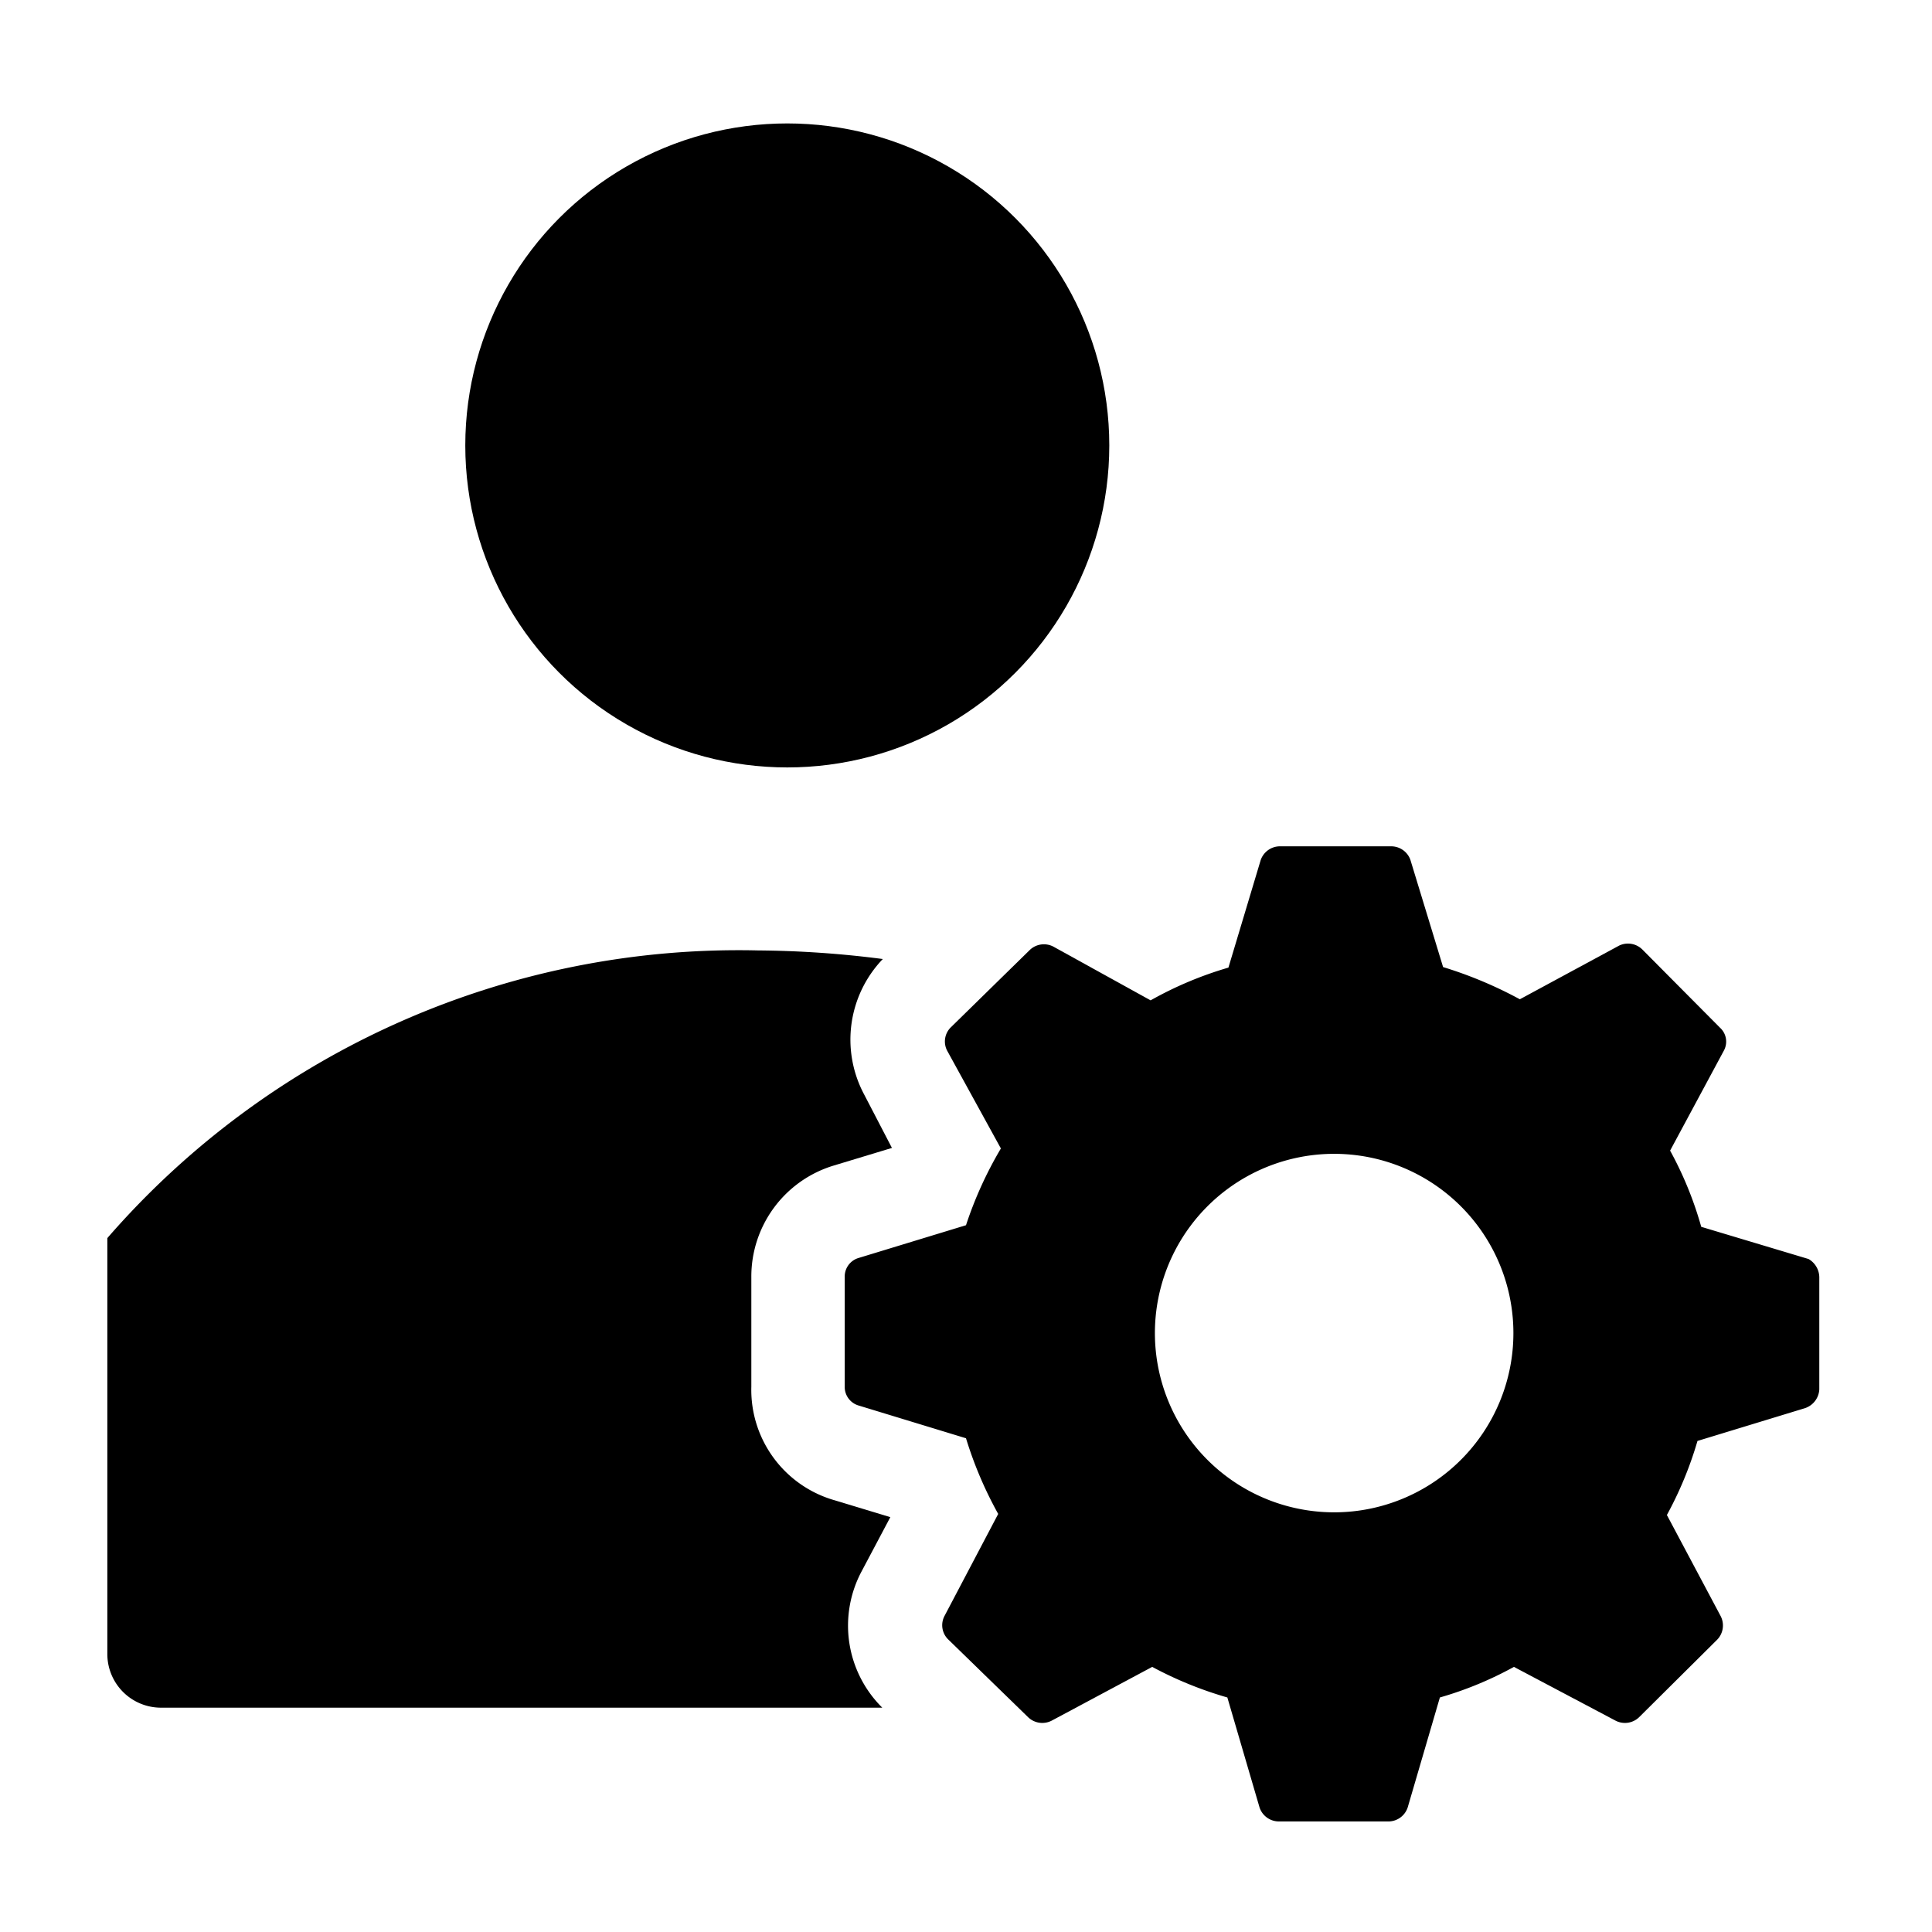
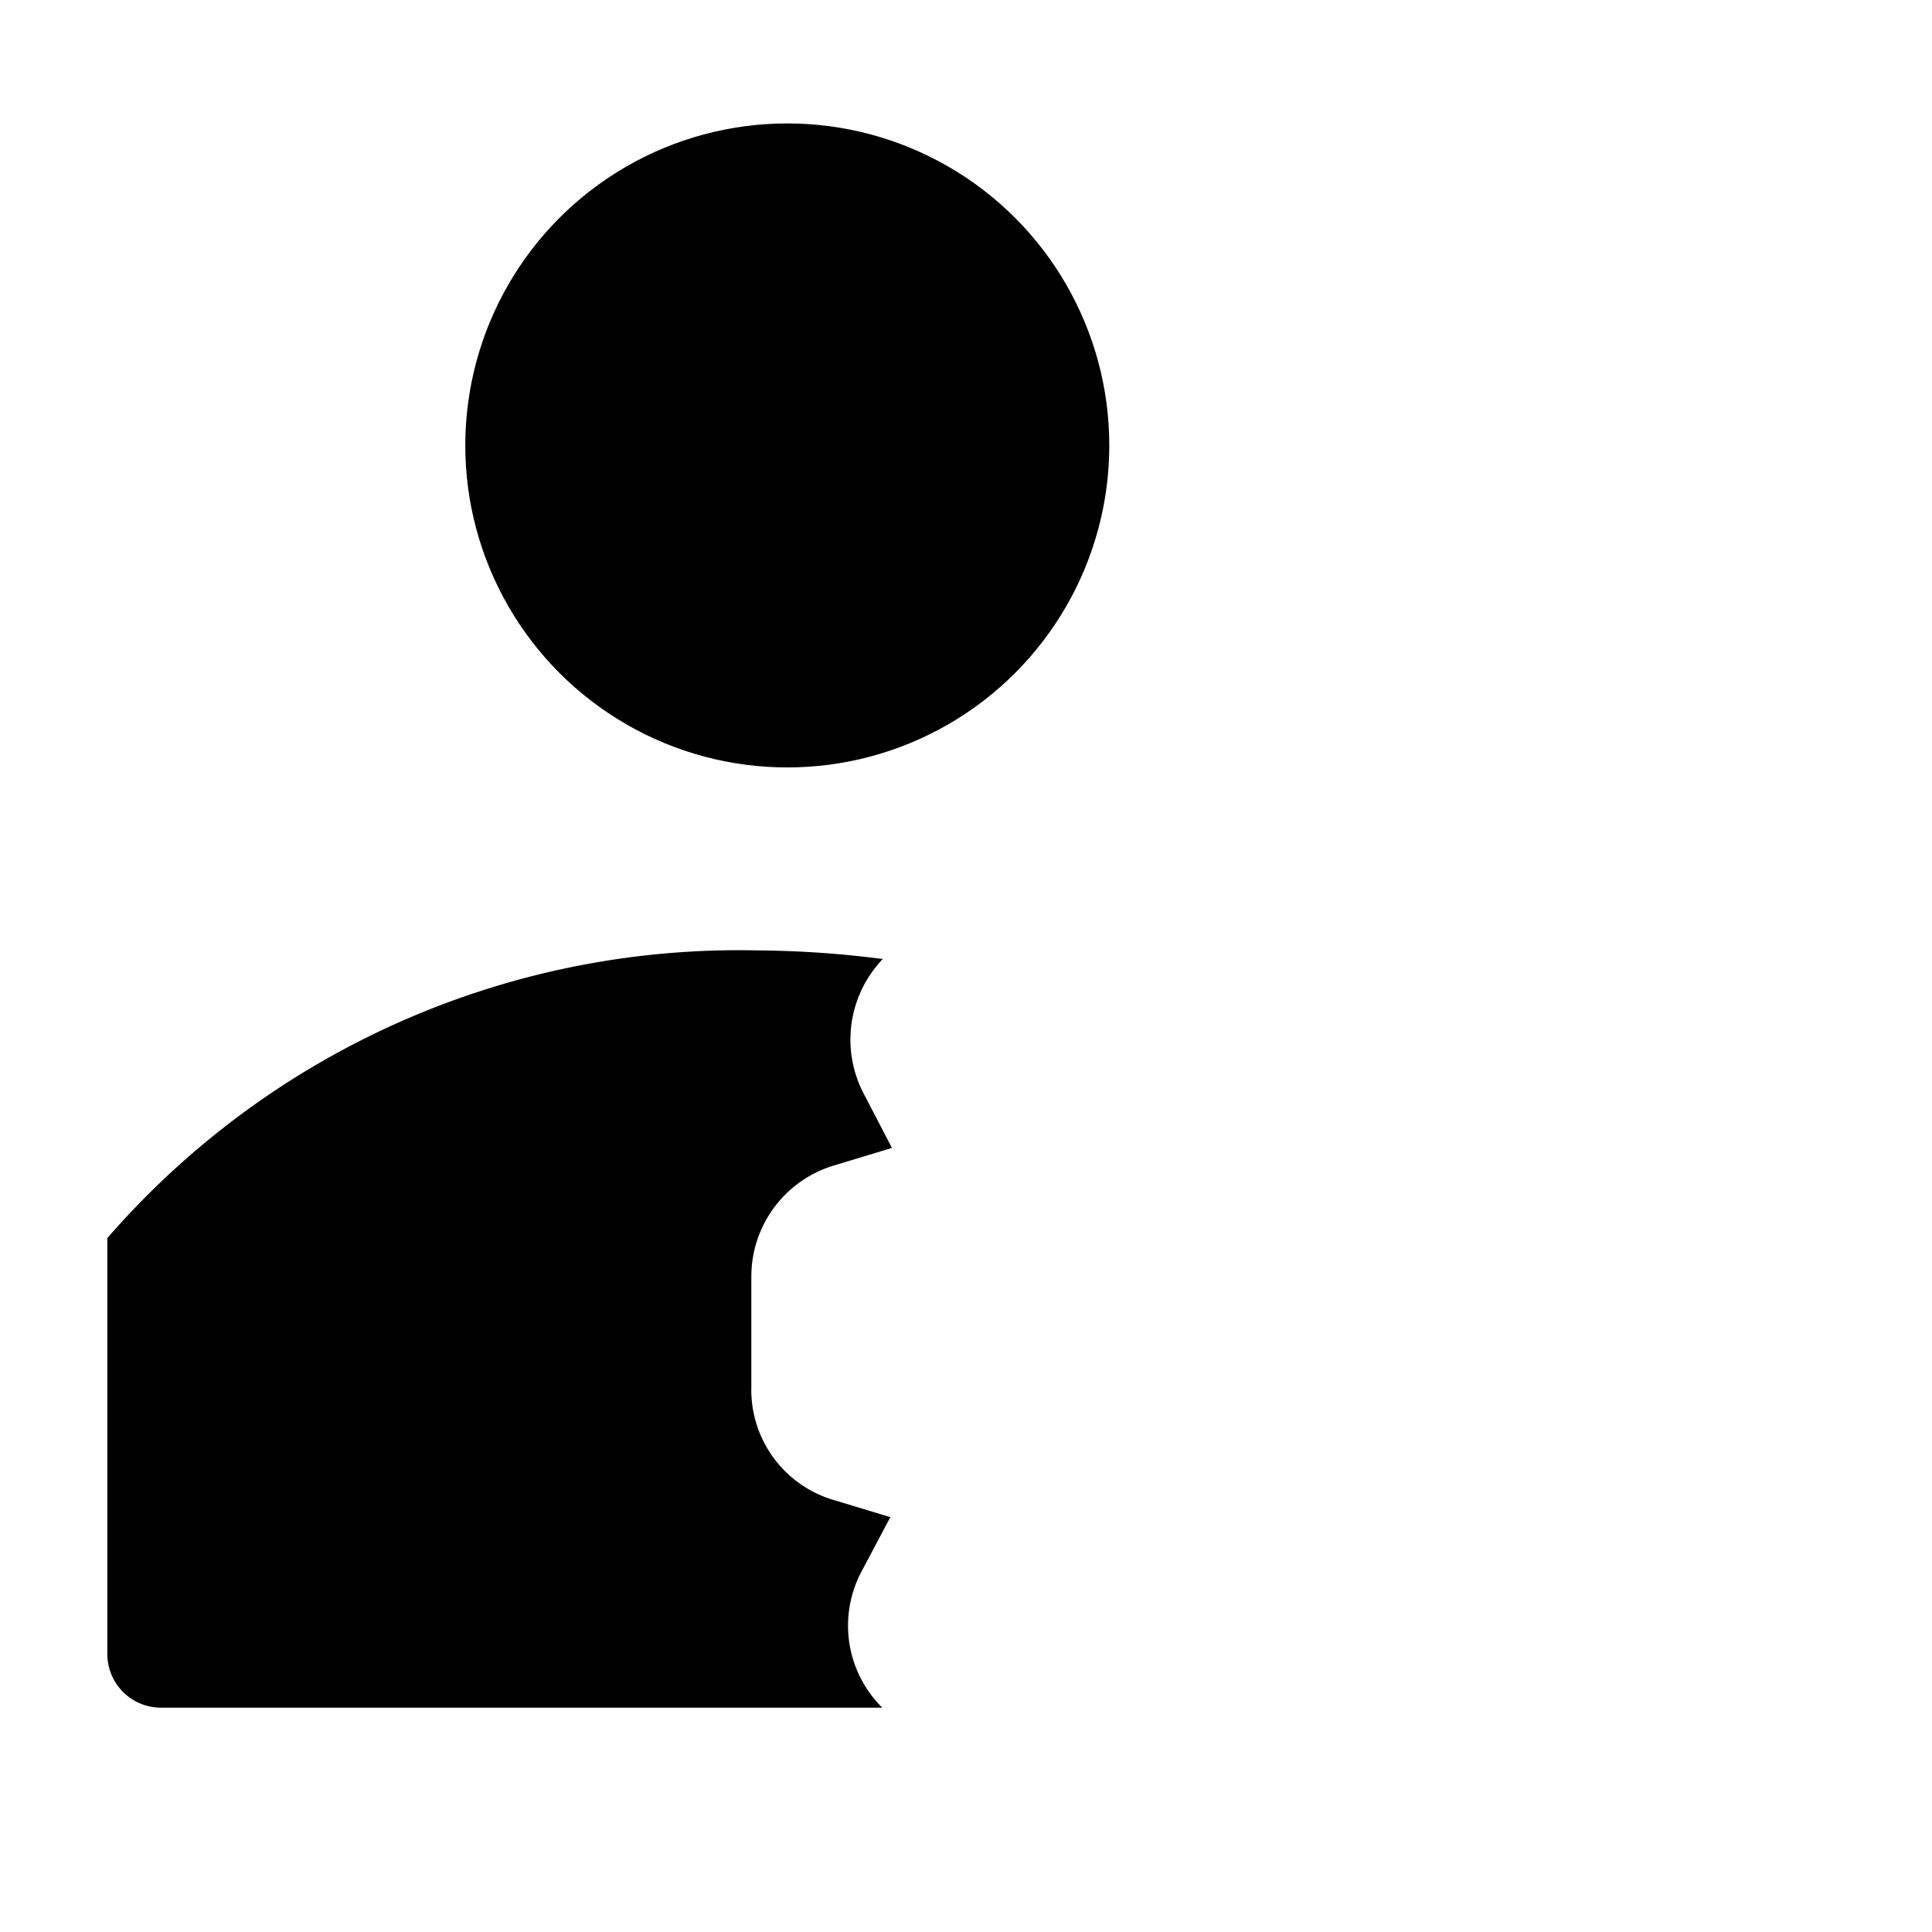
<svg xmlns="http://www.w3.org/2000/svg" version="1.1" width="36" height="36" viewBox="0 0 36 36" preserveAspectRatio="xMidYMid meet">
  <title>administrator-solid</title>
  <circle cx="14.67" cy="8.3" r="6" class="clr-i-solid clr-i-solid-path-1" />
  <path d="M16.44,31.82a2.15,2.15,0,0,1-.38-2.55l.53-1-1.09-.33A2.14,2.14,0,0,1,14,25.84V23.79a2.16,2.16,0,0,1,1.53-2.07l1.09-.33-.52-1a2.17,2.17,0,0,1,.35-2.52,18.92,18.92,0,0,0-2.32-.16A15.58,15.58,0,0,0,2,23.07v7.75a1,1,0,0,0,1,1H16.44Z" class="clr-i-solid clr-i-solid-path-2" />
-   <path d="M33.7,23.46l-2-.6a6.73,6.73,0,0,0-.58-1.42l1-1.86a.35.35,0,0,0-.07-.43l-1.45-1.46a.38.38,0,0,0-.43-.07l-1.85,1a7.74,7.74,0,0,0-1.43-.6l-.61-2a.38.38,0,0,0-.36-.25H23.84a.38.38,0,0,0-.35.26l-.6,2a6.85,6.85,0,0,0-1.45.61l-1.81-1a.38.38,0,0,0-.44.06l-1.47,1.44a.37.37,0,0,0-.07.44l1,1.82A7.24,7.24,0,0,0,18,22.83l-2,.61a.36.36,0,0,0-.26.35v2.05a.36.36,0,0,0,.26.35l2,.61a7.29,7.29,0,0,0,.6,1.41l-1,1.9a.37.37,0,0,0,.07.44L19.16,32a.38.38,0,0,0,.44.06l1.87-1a7.09,7.09,0,0,0,1.4.57l.6,2.05a.38.38,0,0,0,.36.26h2.05a.38.38,0,0,0,.35-.26l.6-2.05a6.68,6.68,0,0,0,1.38-.57l1.89,1a.38.38,0,0,0,.44-.06L32,30.55a.38.38,0,0,0,.06-.44l-1-1.88a6.92,6.92,0,0,0,.57-1.38l2-.61a.39.39,0,0,0,.27-.35V23.82A.4.4,0,0,0,33.7,23.46Zm-8.83,4.72a3.34,3.34,0,1,1,3.33-3.34A3.34,3.34,0,0,1,24.87,28.18Z" class="clr-i-solid clr-i-solid-path-3" />
  <rect x="0" y="0" width="36" height="36" fill-opacity="0" />
</svg>